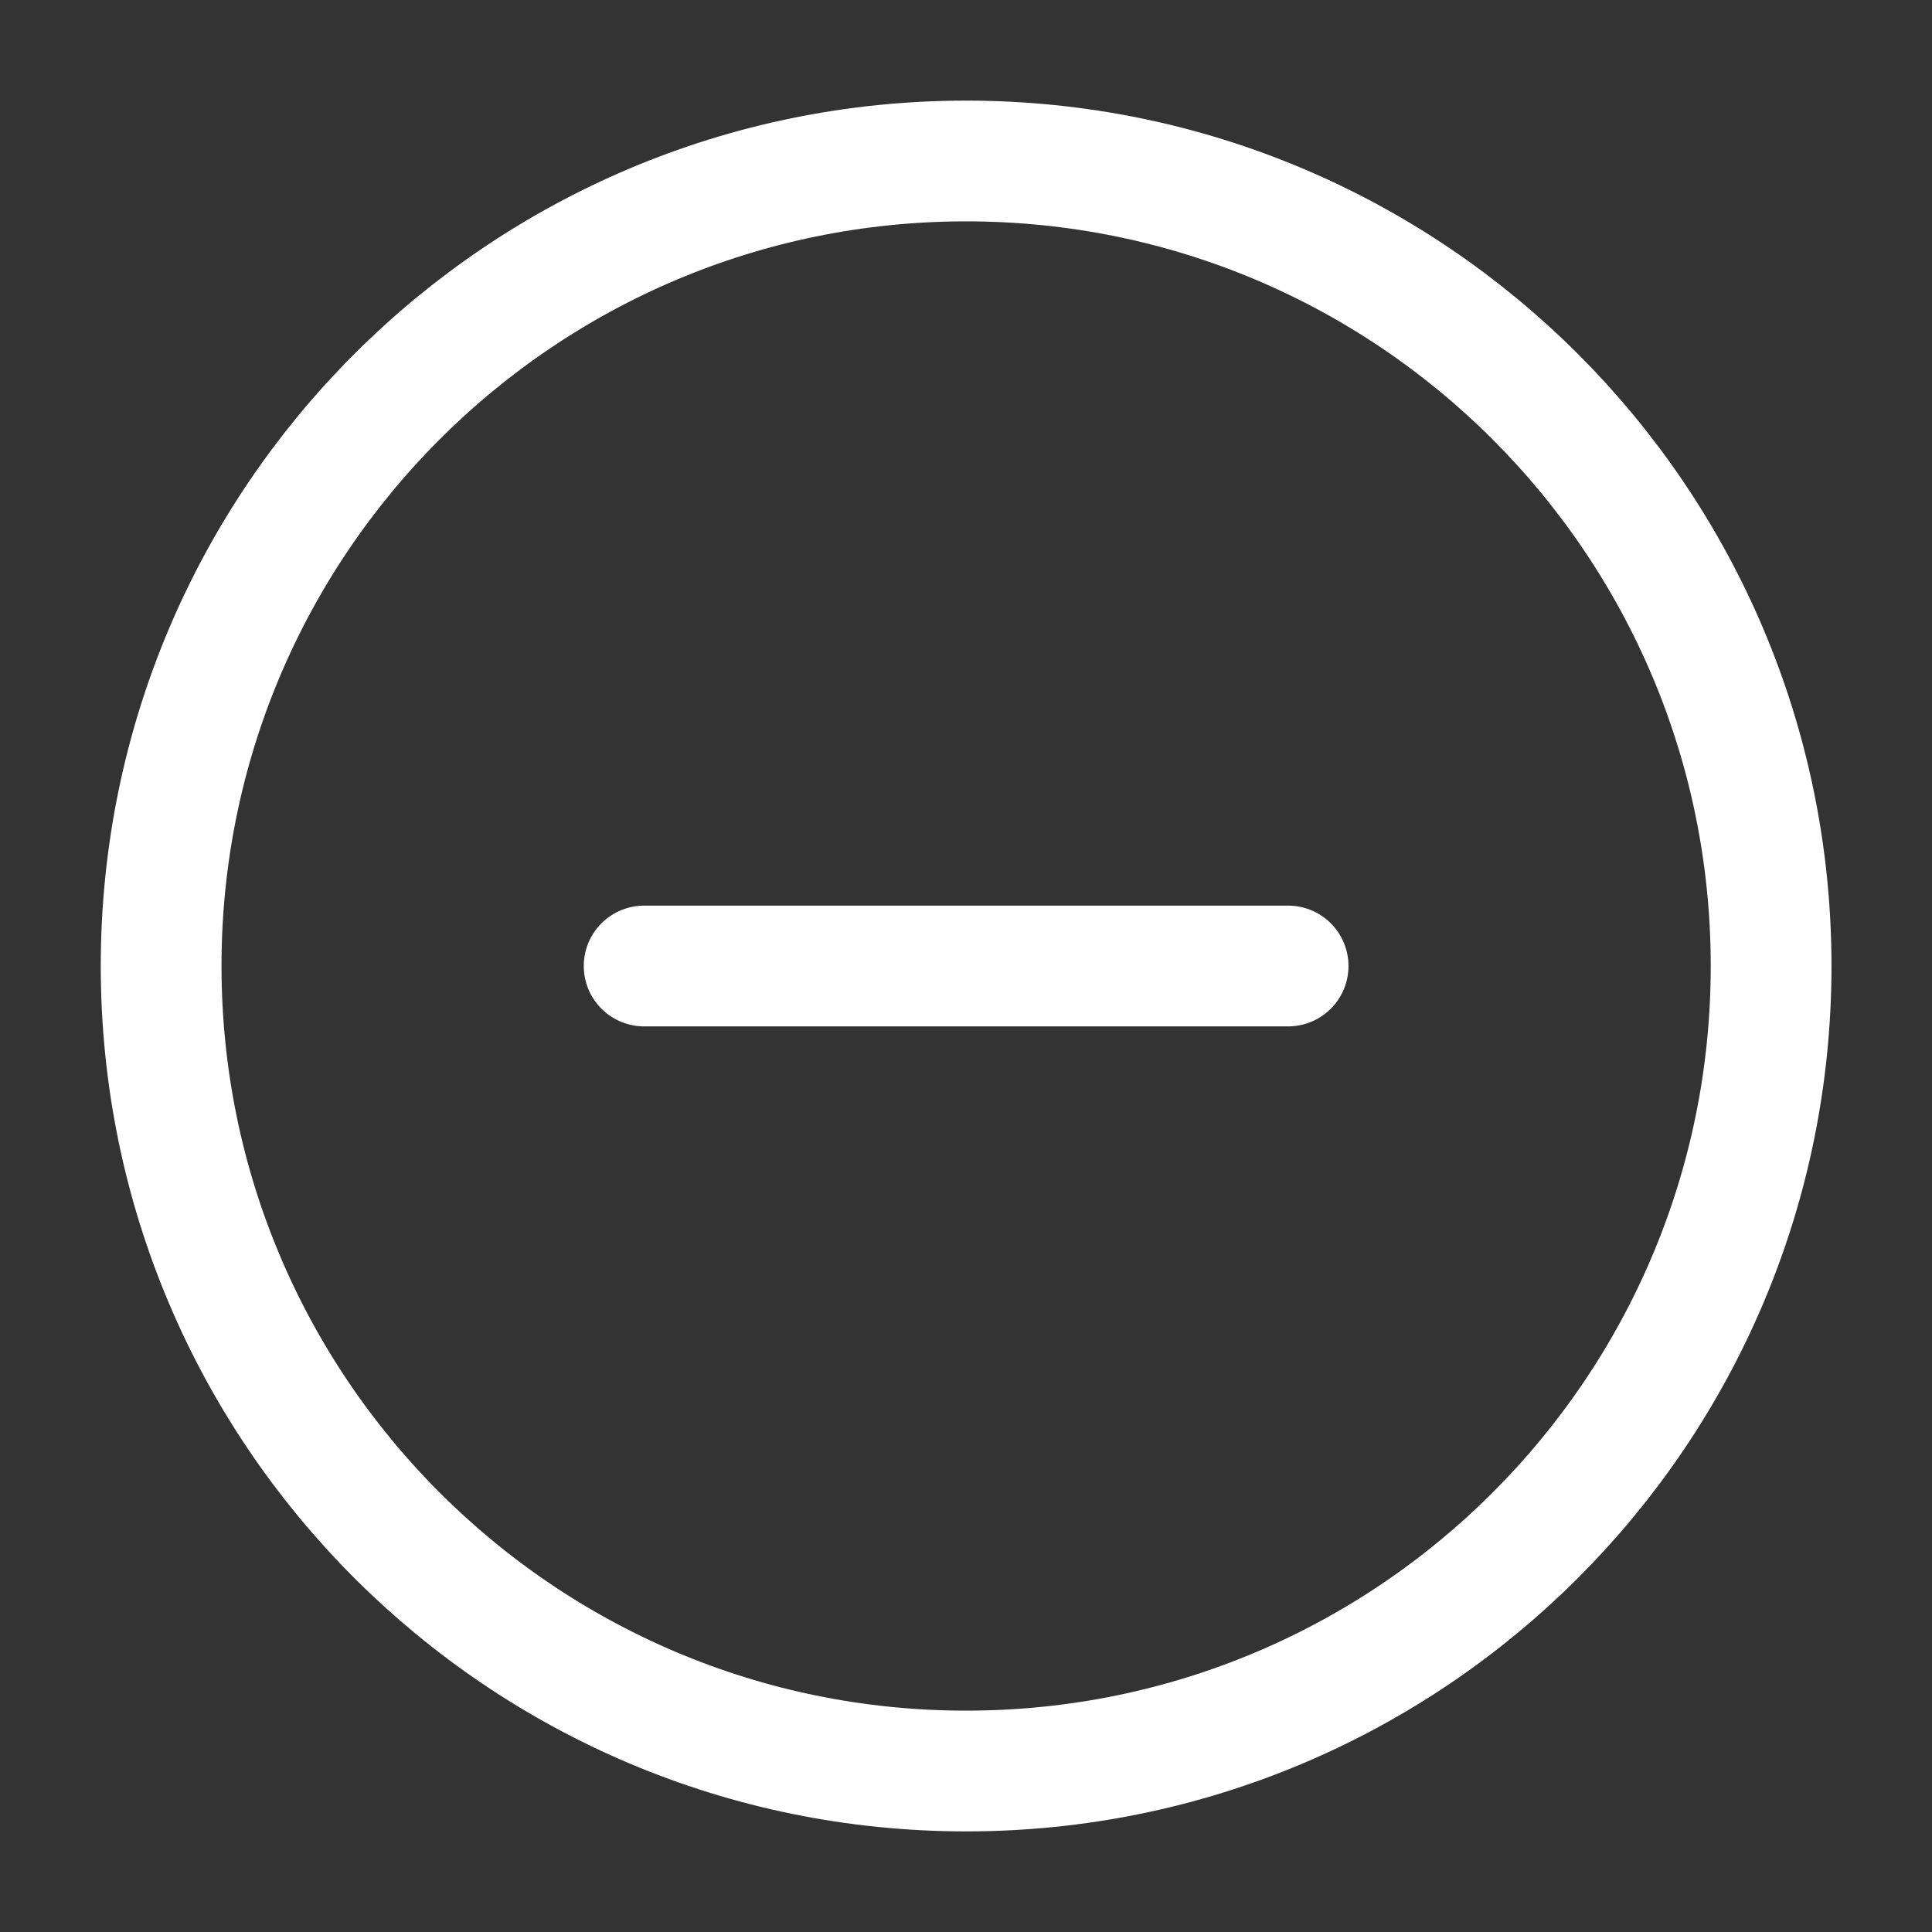
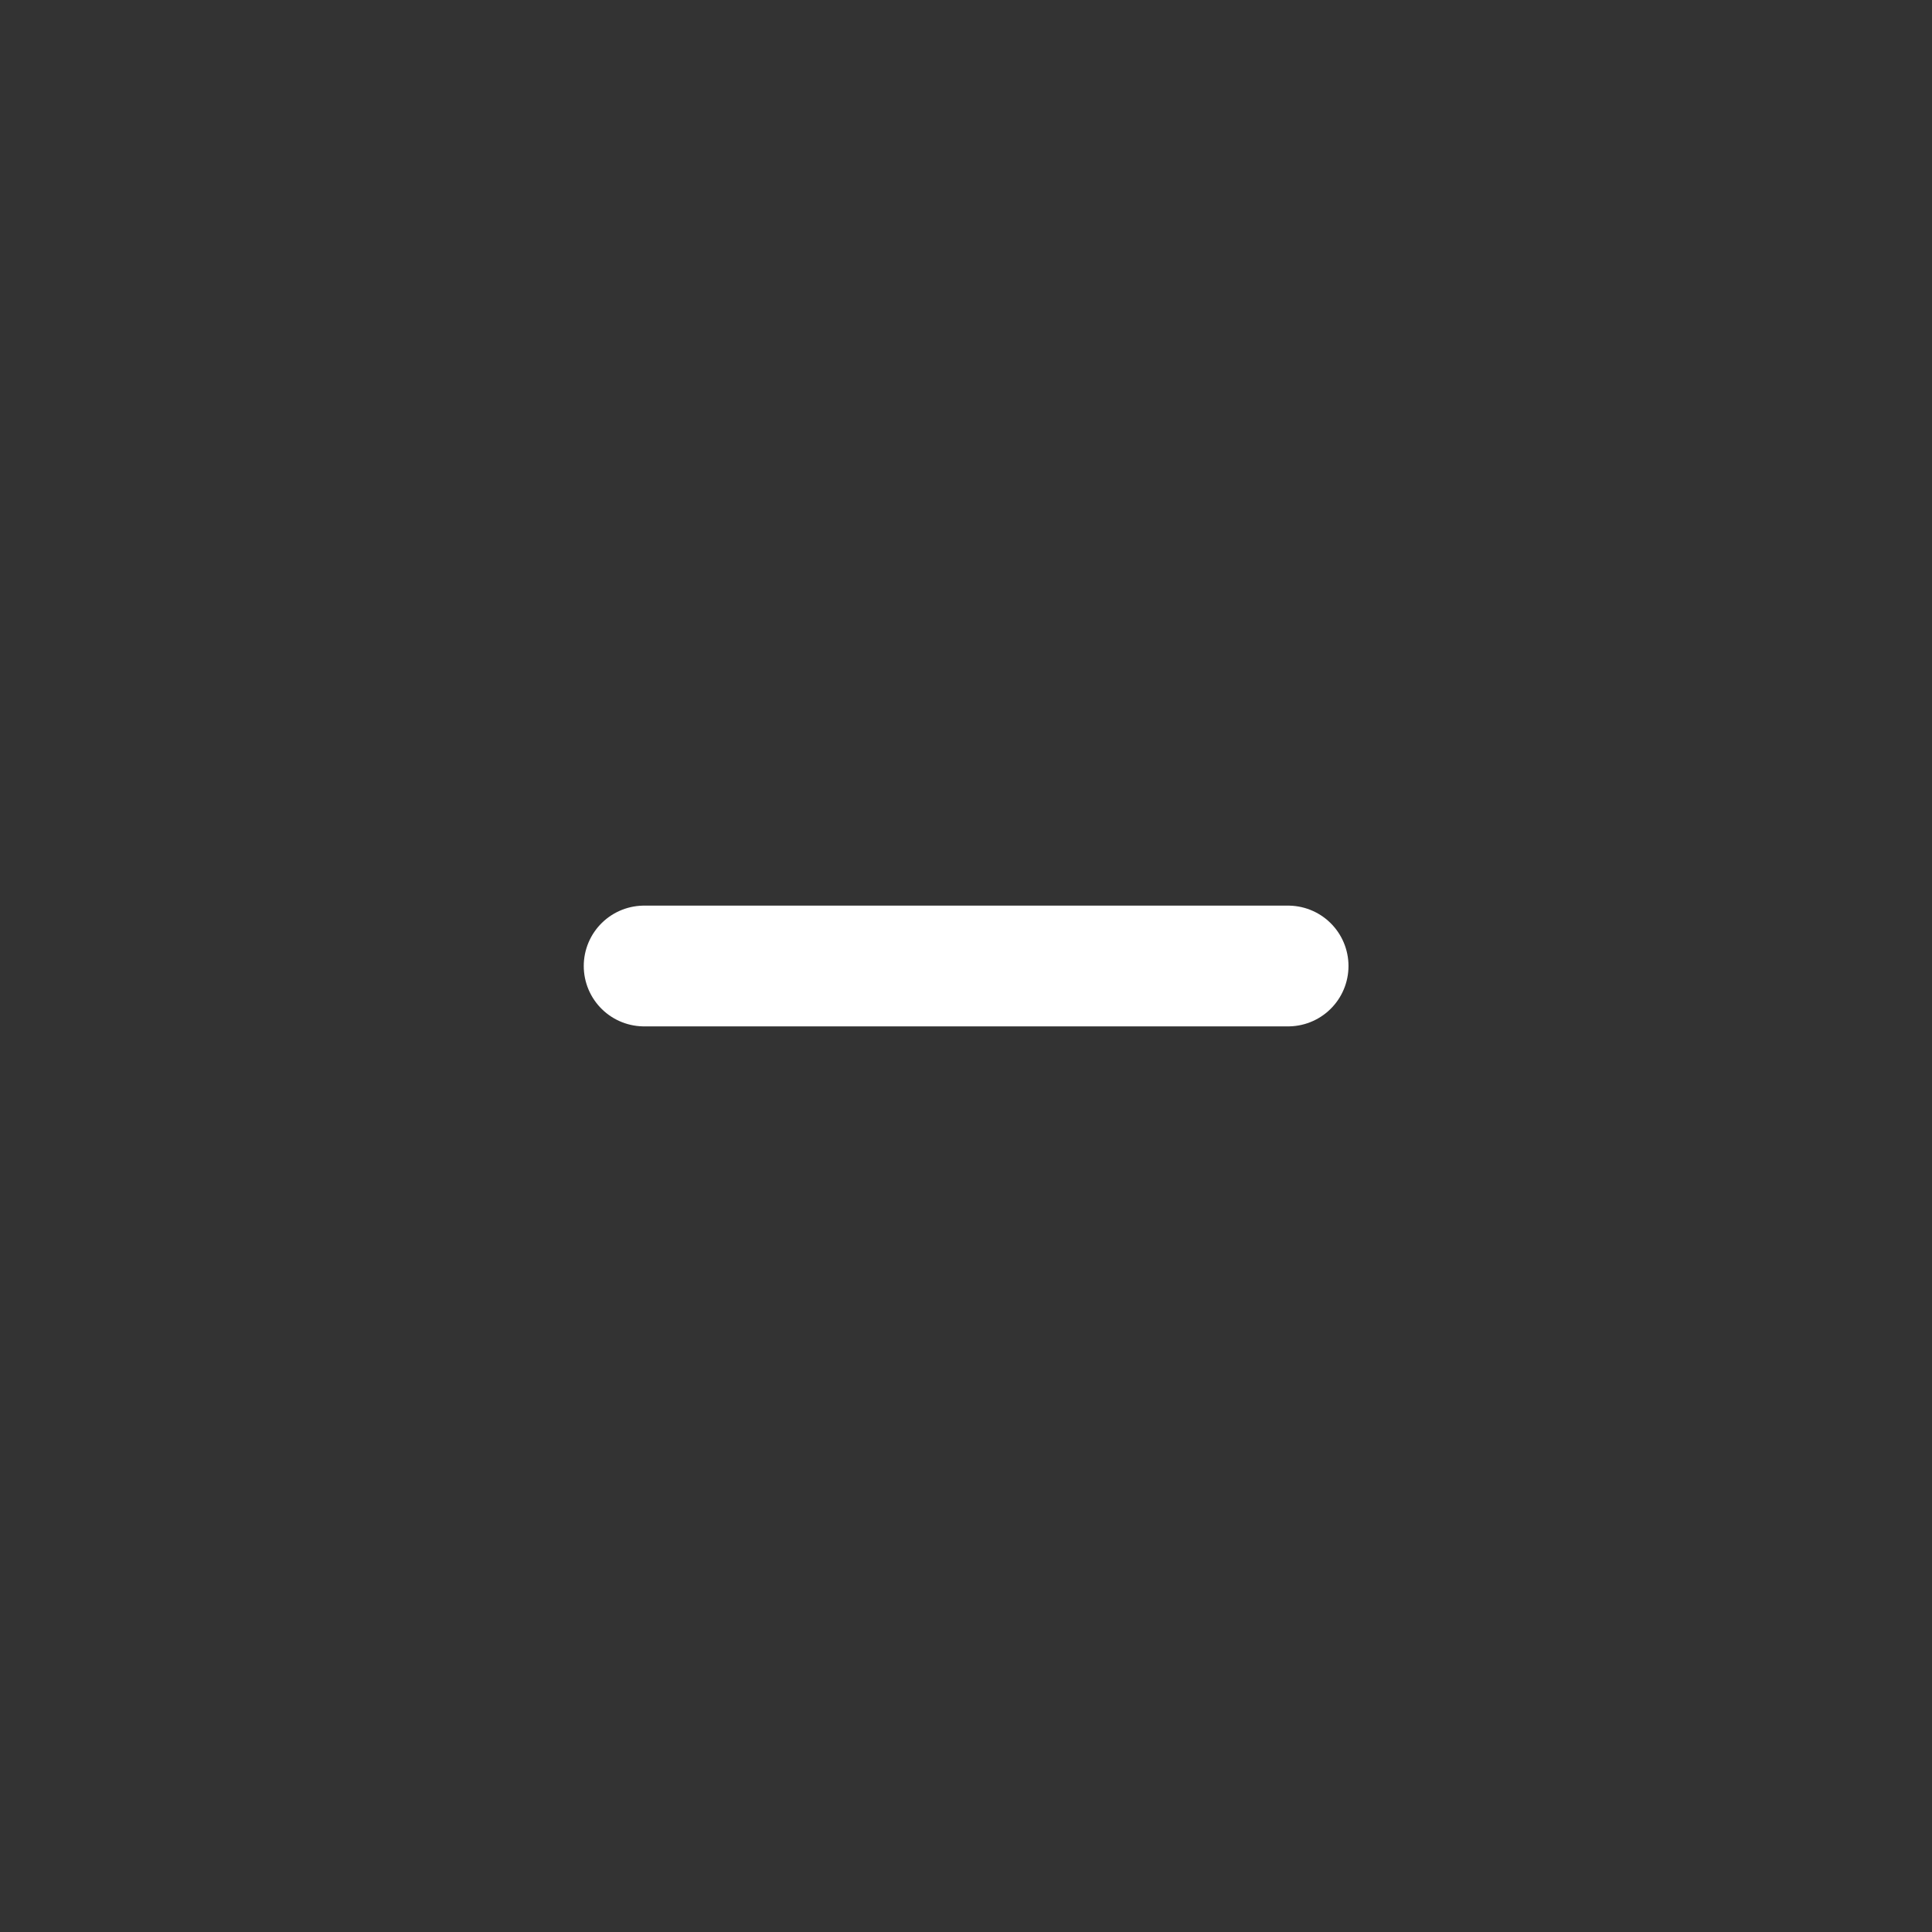
<svg xmlns="http://www.w3.org/2000/svg" width="40" height="40" viewBox="0 0 40 40" fill="none">
  <rect x="0" y="0" width="40" height="40" fill="#333333" stroke="none" />
  <path d="M13.336 20H26.669" stroke="white" stroke-width="2.5" stroke-linecap="round" stroke-linejoin="round" />
-   <path d="M20.003 36.667C29.208 36.667 36.669 29.205 36.669 20C36.669 10.795 29.208 3.333 20.003 3.333C10.798 3.333 3.336 10.795 3.336 20C3.336 29.205 10.798 36.667 20.003 36.667Z" stroke="white" stroke-width="2.5" stroke-linecap="round" stroke-linejoin="round" />
</svg>